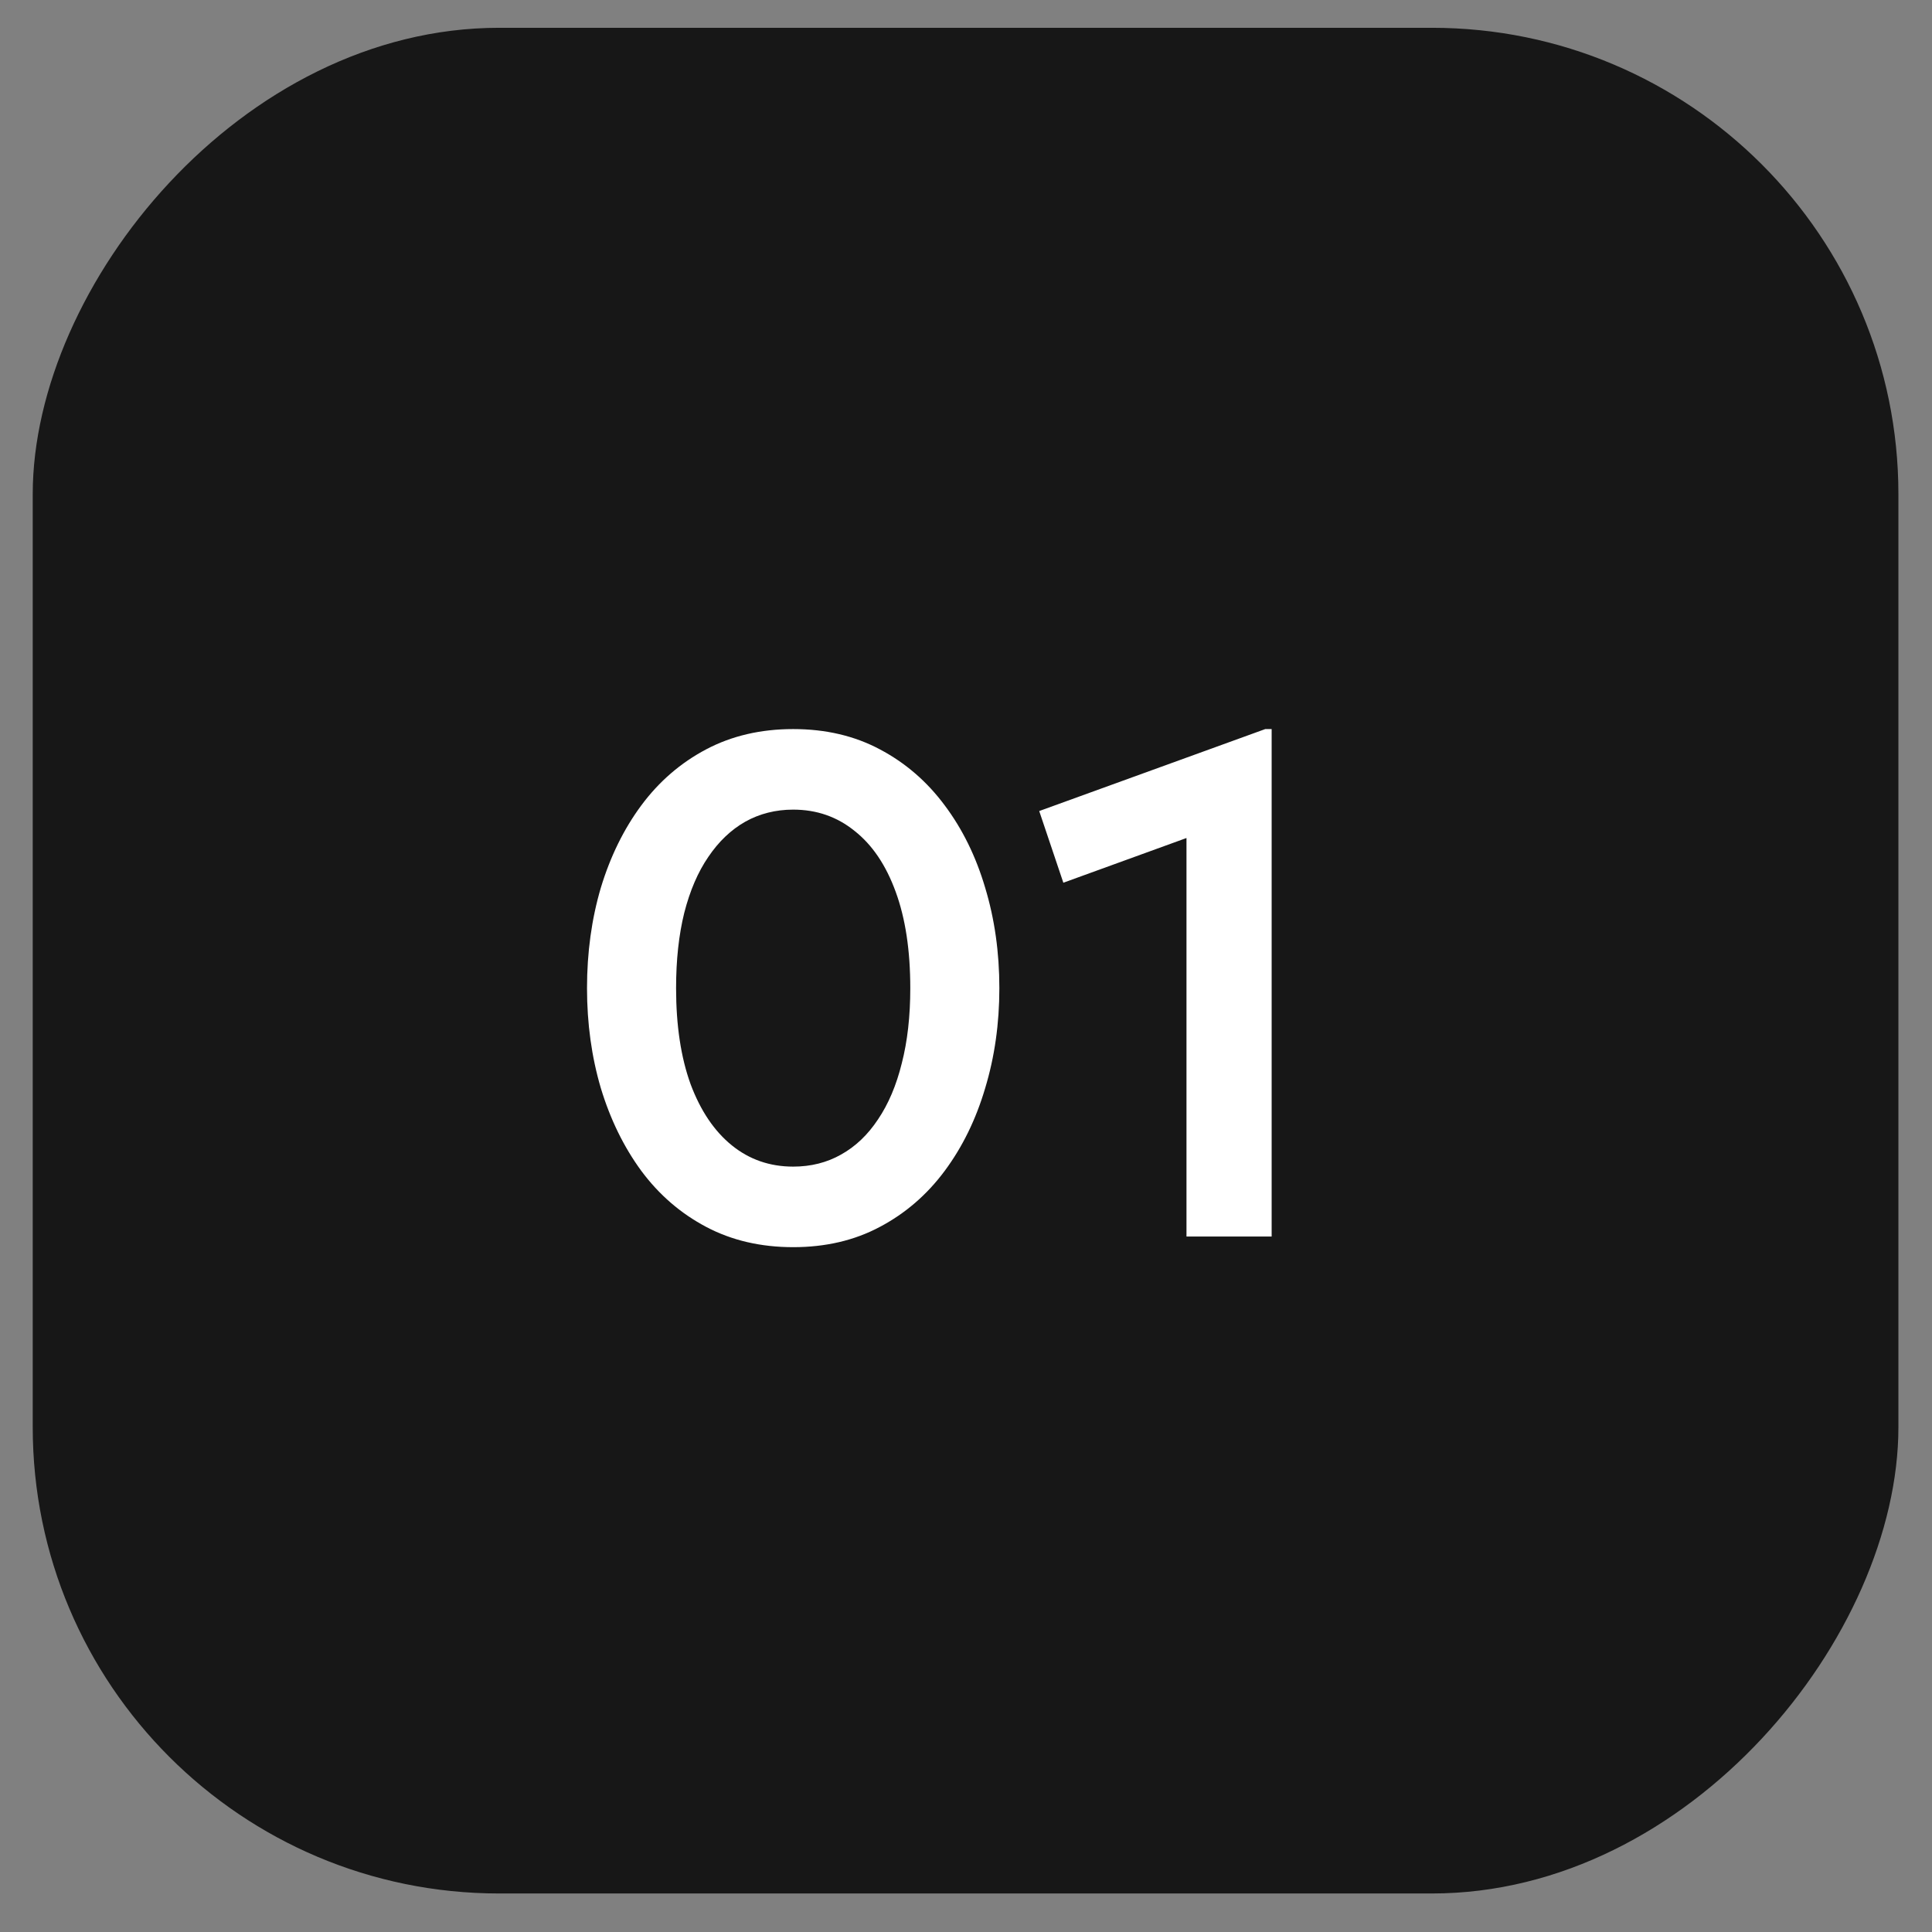
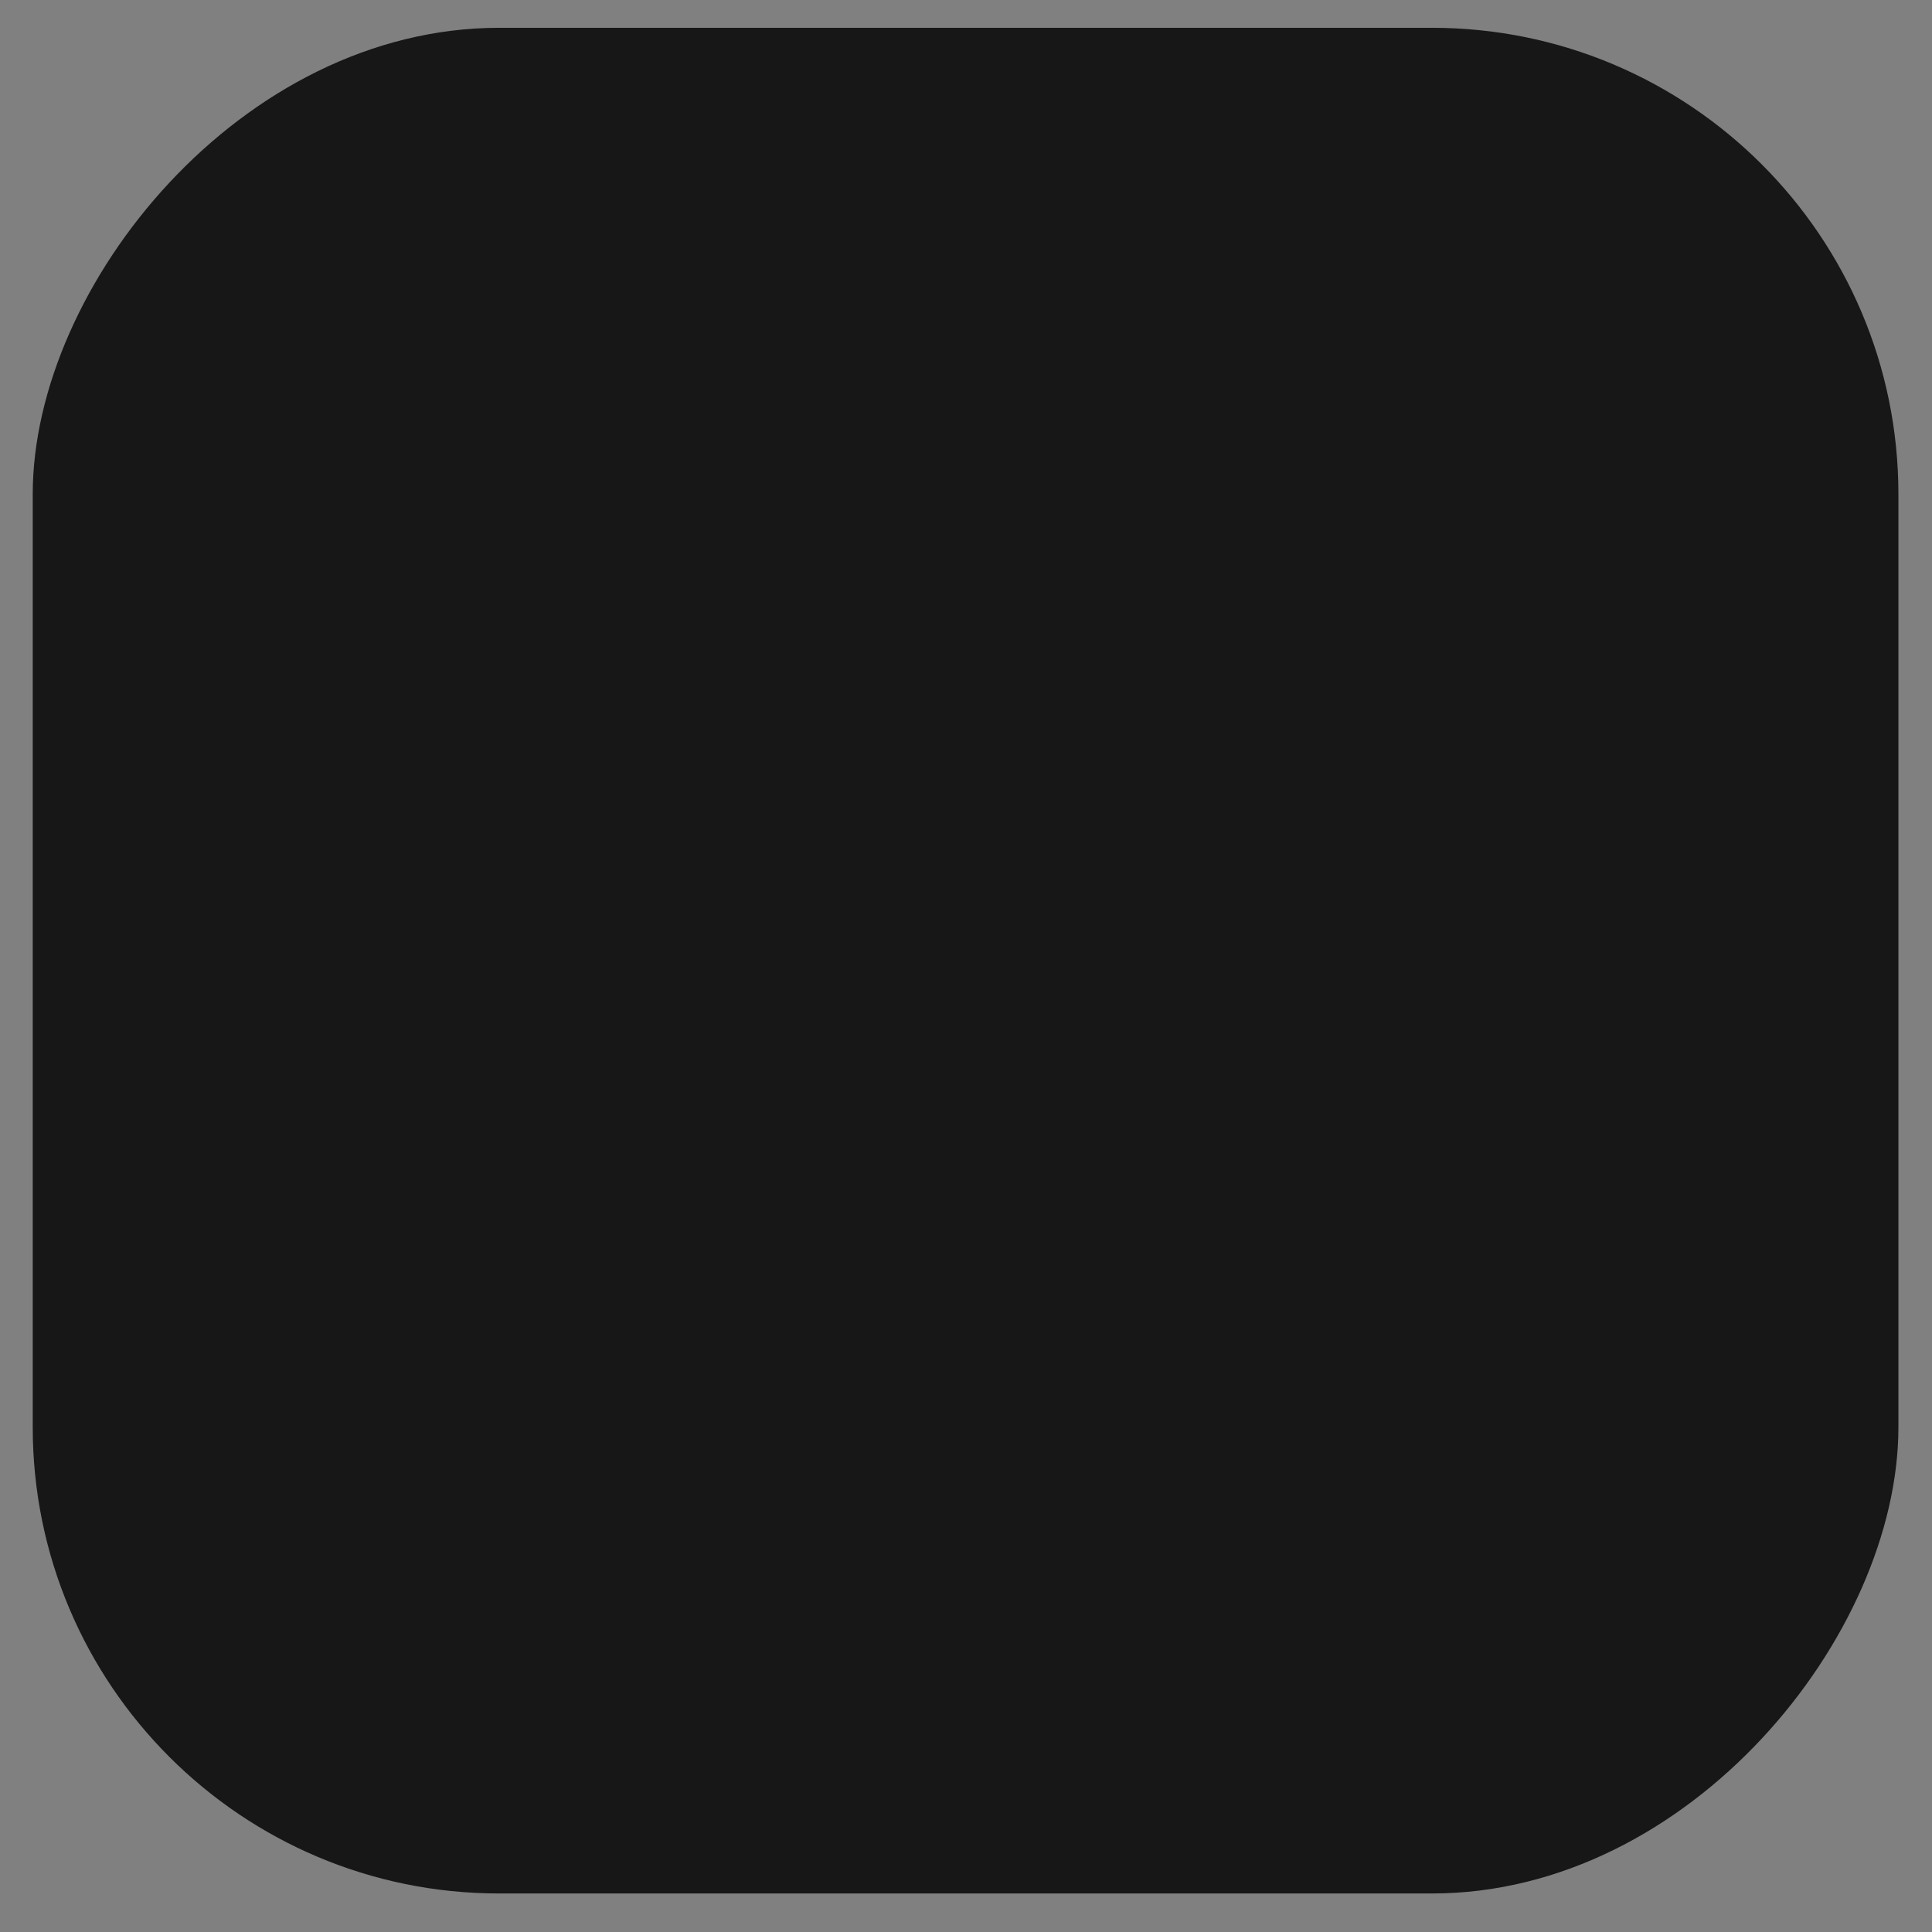
<svg xmlns="http://www.w3.org/2000/svg" width="49" height="49" viewBox="0 0 49 49" fill="none">
  <rect x="0" y="0" width="49" height="49" fill="#808080" stroke="none" />
  <rect width="47.318" height="47.318" rx="11.829" transform="matrix(-1 0 0 1 48.148 0.705)" fill="#171717" />
-   <path d="M20.117 31.631C19.295 31.631 18.56 31.46 17.912 31.118C17.264 30.776 16.715 30.302 16.265 29.696C15.821 29.09 15.479 28.391 15.239 27.599C15.005 26.807 14.888 25.961 14.888 25.061C14.888 24.155 15.005 23.306 15.239 22.514C15.479 21.722 15.821 21.026 16.265 20.426C16.715 19.82 17.264 19.346 17.912 19.004C18.56 18.662 19.295 18.491 20.117 18.491C20.939 18.491 21.671 18.662 22.313 19.004C22.961 19.346 23.51 19.82 23.96 20.426C24.41 21.026 24.752 21.722 24.986 22.514C25.226 23.306 25.346 24.155 25.346 25.061C25.346 25.961 25.226 26.807 24.986 27.599C24.752 28.391 24.41 29.09 23.96 29.696C23.51 30.302 22.961 30.776 22.313 31.118C21.671 31.46 20.939 31.631 20.117 31.631ZM20.117 29.588C20.567 29.588 20.972 29.486 21.332 29.282C21.698 29.078 22.01 28.781 22.268 28.391C22.532 28.001 22.733 27.527 22.871 26.969C23.015 26.411 23.087 25.775 23.087 25.061C23.087 24.107 22.964 23.294 22.718 22.622C22.472 21.944 22.124 21.428 21.674 21.074C21.23 20.714 20.711 20.534 20.117 20.534C19.673 20.534 19.268 20.636 18.902 20.84C18.542 21.044 18.23 21.341 17.966 21.731C17.702 22.115 17.498 22.589 17.354 23.153C17.216 23.711 17.147 24.347 17.147 25.061C17.147 26.009 17.27 26.822 17.516 27.5C17.768 28.172 18.116 28.688 18.56 29.048C19.004 29.408 19.523 29.588 20.117 29.588ZM30.092 31.361V21.254L26.969 22.388L26.357 20.57L32.09 18.491H32.252V31.361H30.092Z" fill="white" />
</svg>